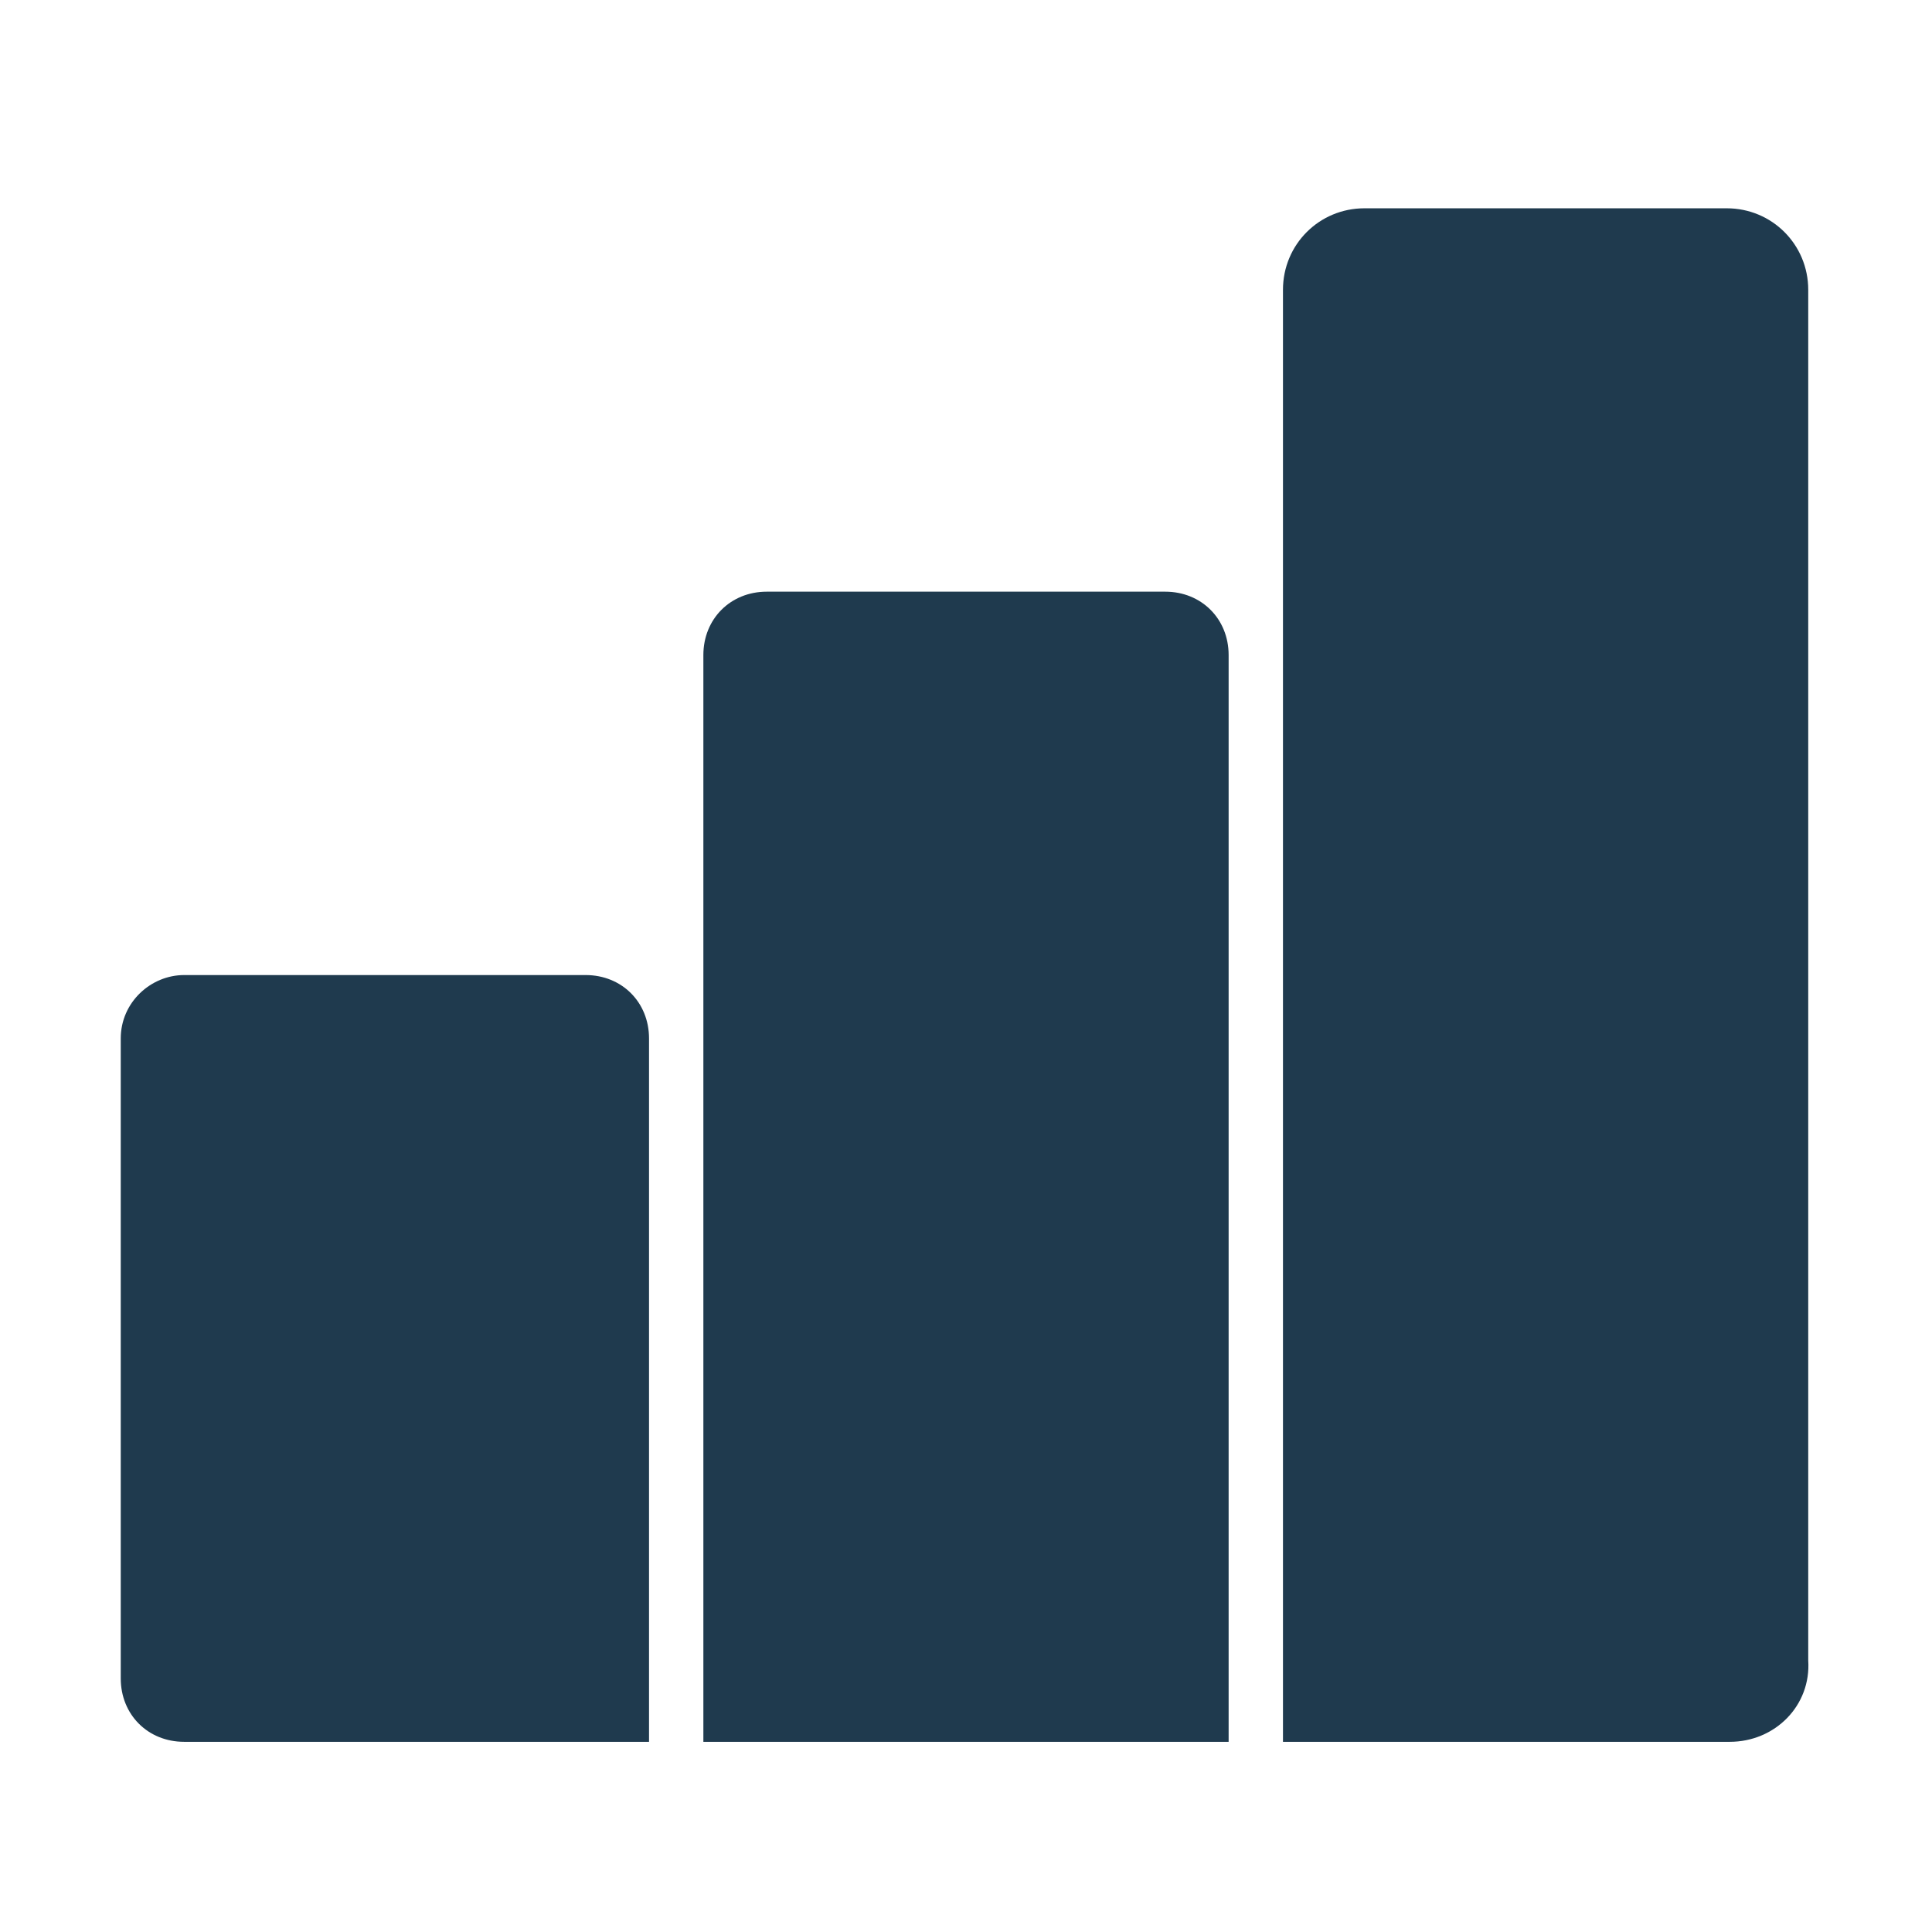
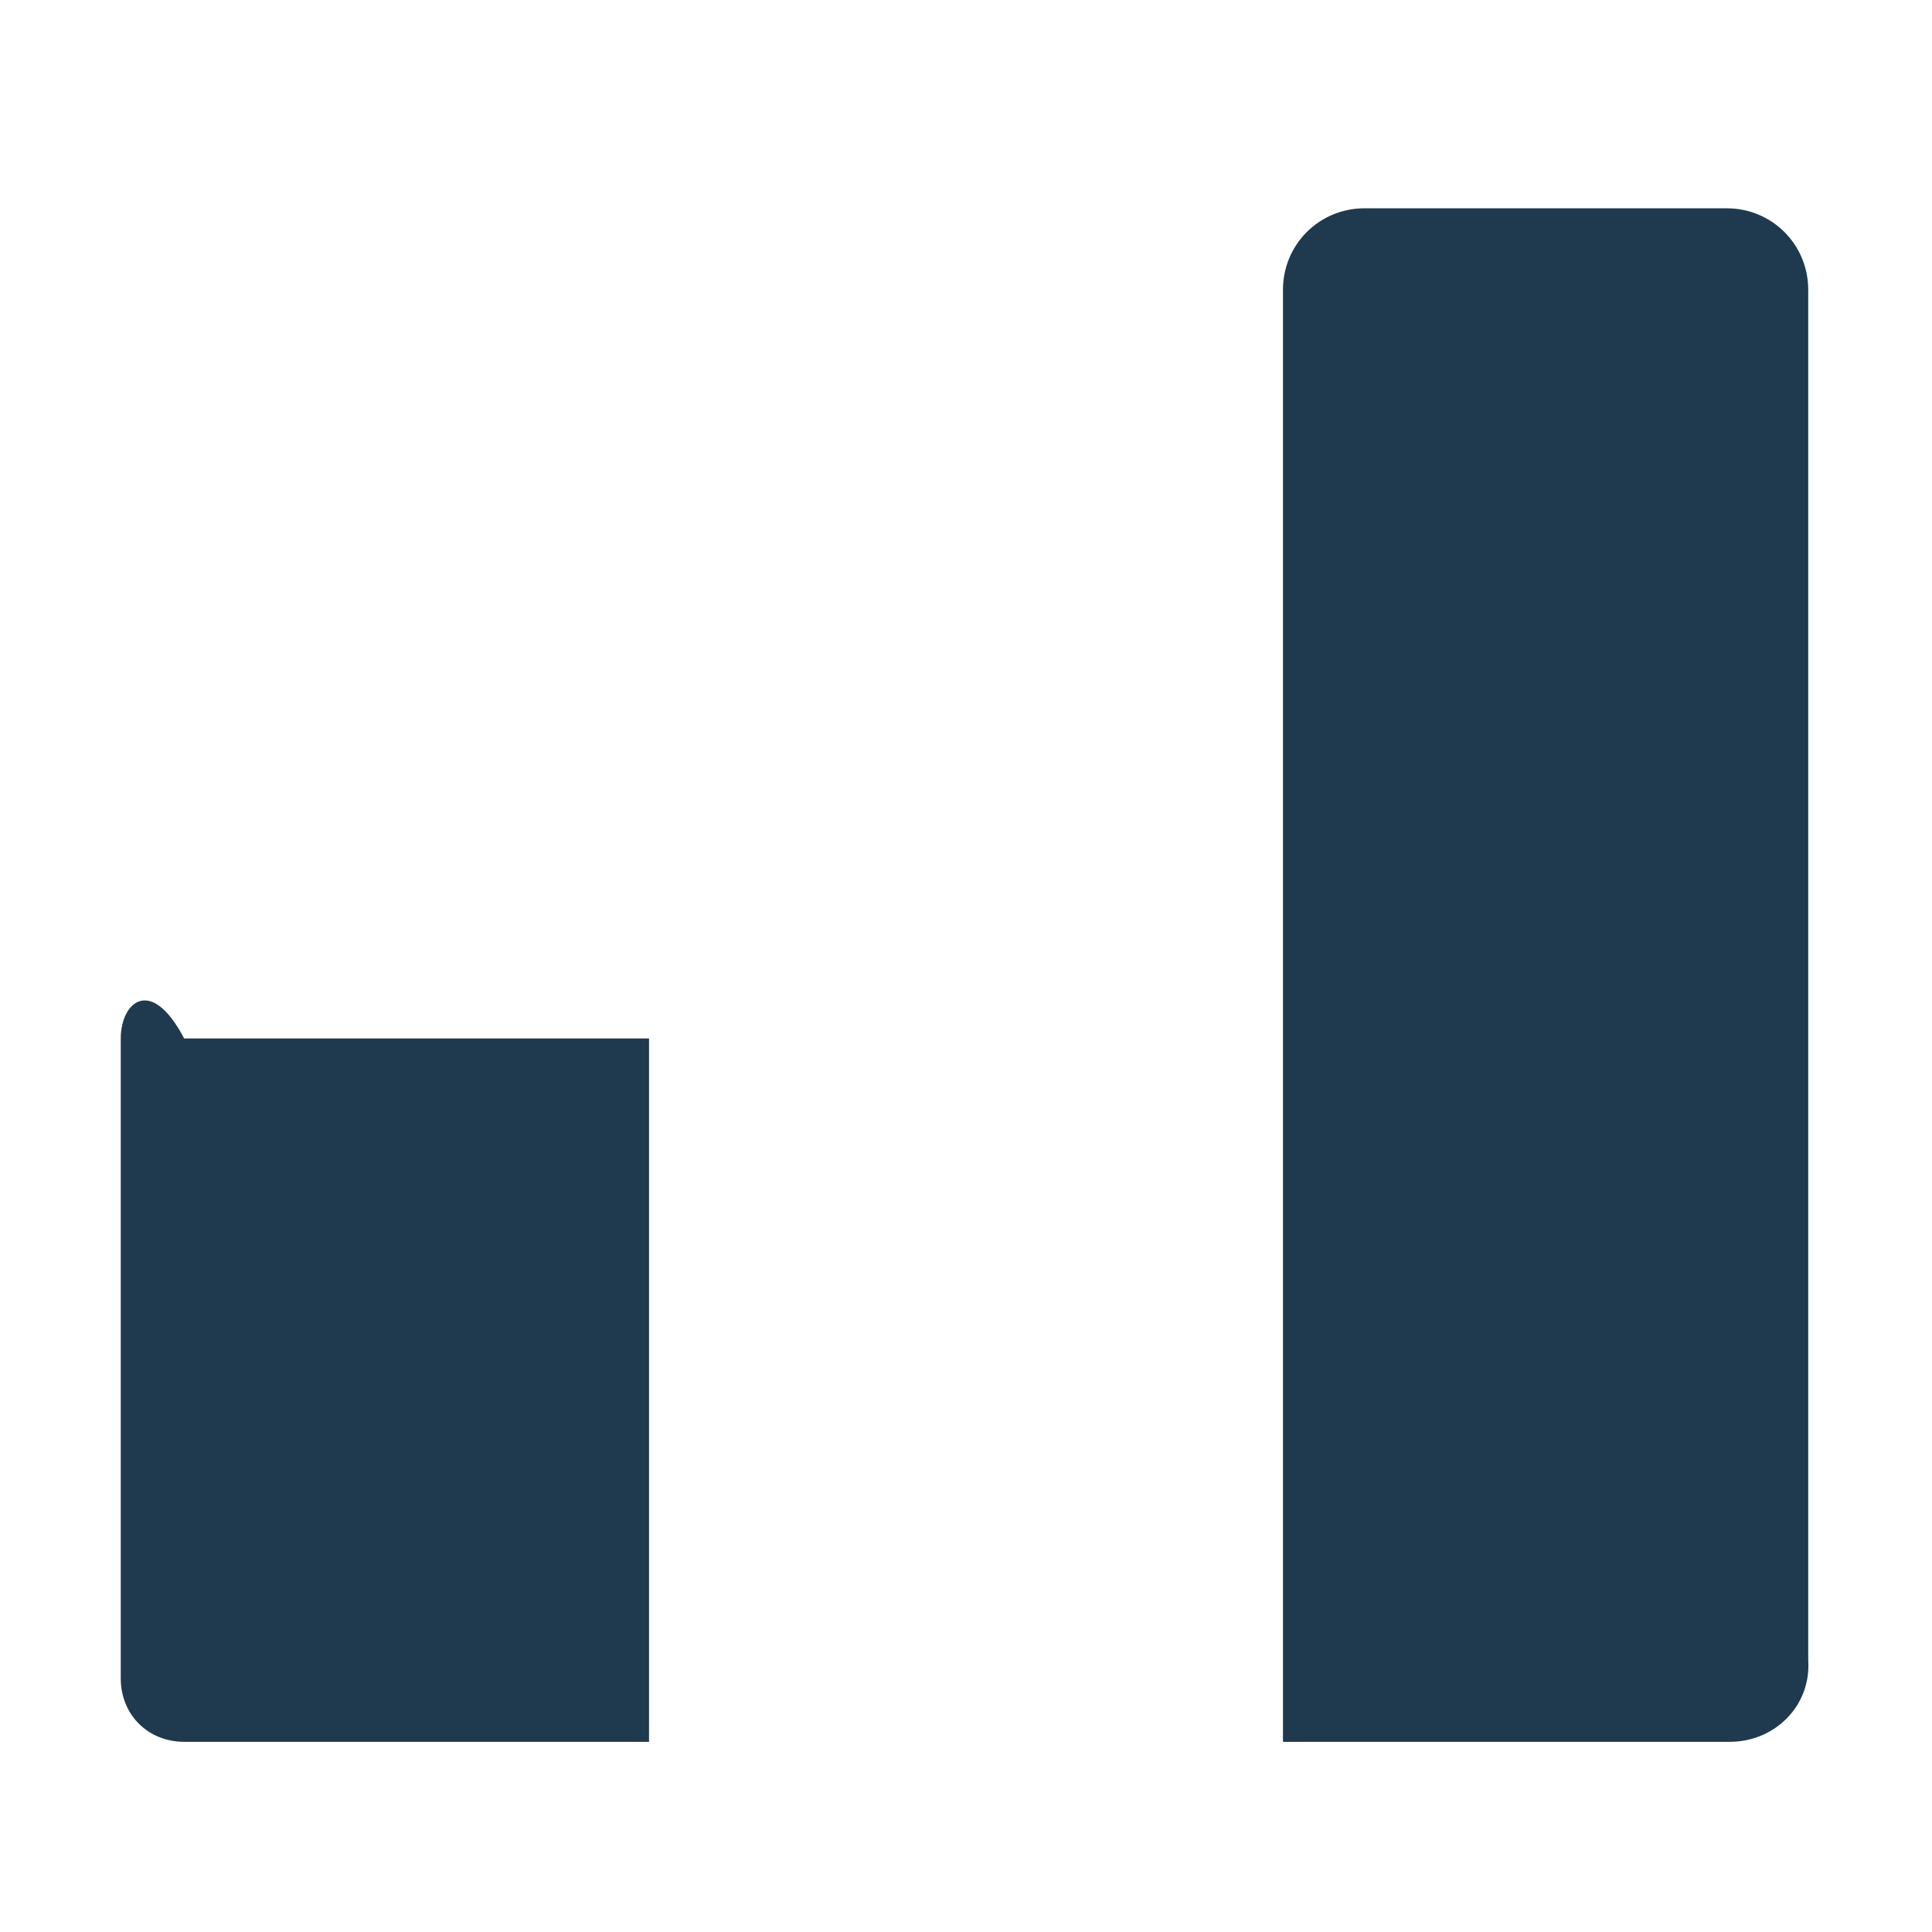
<svg xmlns="http://www.w3.org/2000/svg" version="1.1" id="Layer_1" x="0px" y="0px" viewBox="0 0 64 64" enable-background="new 0 0 64 64" xml:space="preserve">
-   <path fill="#1F3A4E" d="M40.7,21.7v36H23.3v-36c0-1.2,0.9-2.1,2.1-2.1h13.2C39.8,19.6,40.7,20.5,40.7,21.7z" />
-   <path fill="#1F3A4E" d="M4,34.4v21.2c0,1.2,0.9,2.1,2.1,2.1h15.4V34.4c0-1.2-0.9-2.1-2.1-2.1H6.1C5,32.3,4,33.2,4,34.4z" />
+   <path fill="#1F3A4E" d="M4,34.4v21.2c0,1.2,0.9,2.1,2.1,2.1h15.4V34.4H6.1C5,32.3,4,33.2,4,34.4z" />
  <path fill="#1F3A4E" d="M57.3,57.7H42.5V9.6c0-1.5,1.2-2.7,2.7-2.7h12c1.5,0,2.7,1.2,2.7,2.7V55C60,56.5,58.8,57.7,57.3,57.7z" />
</svg>